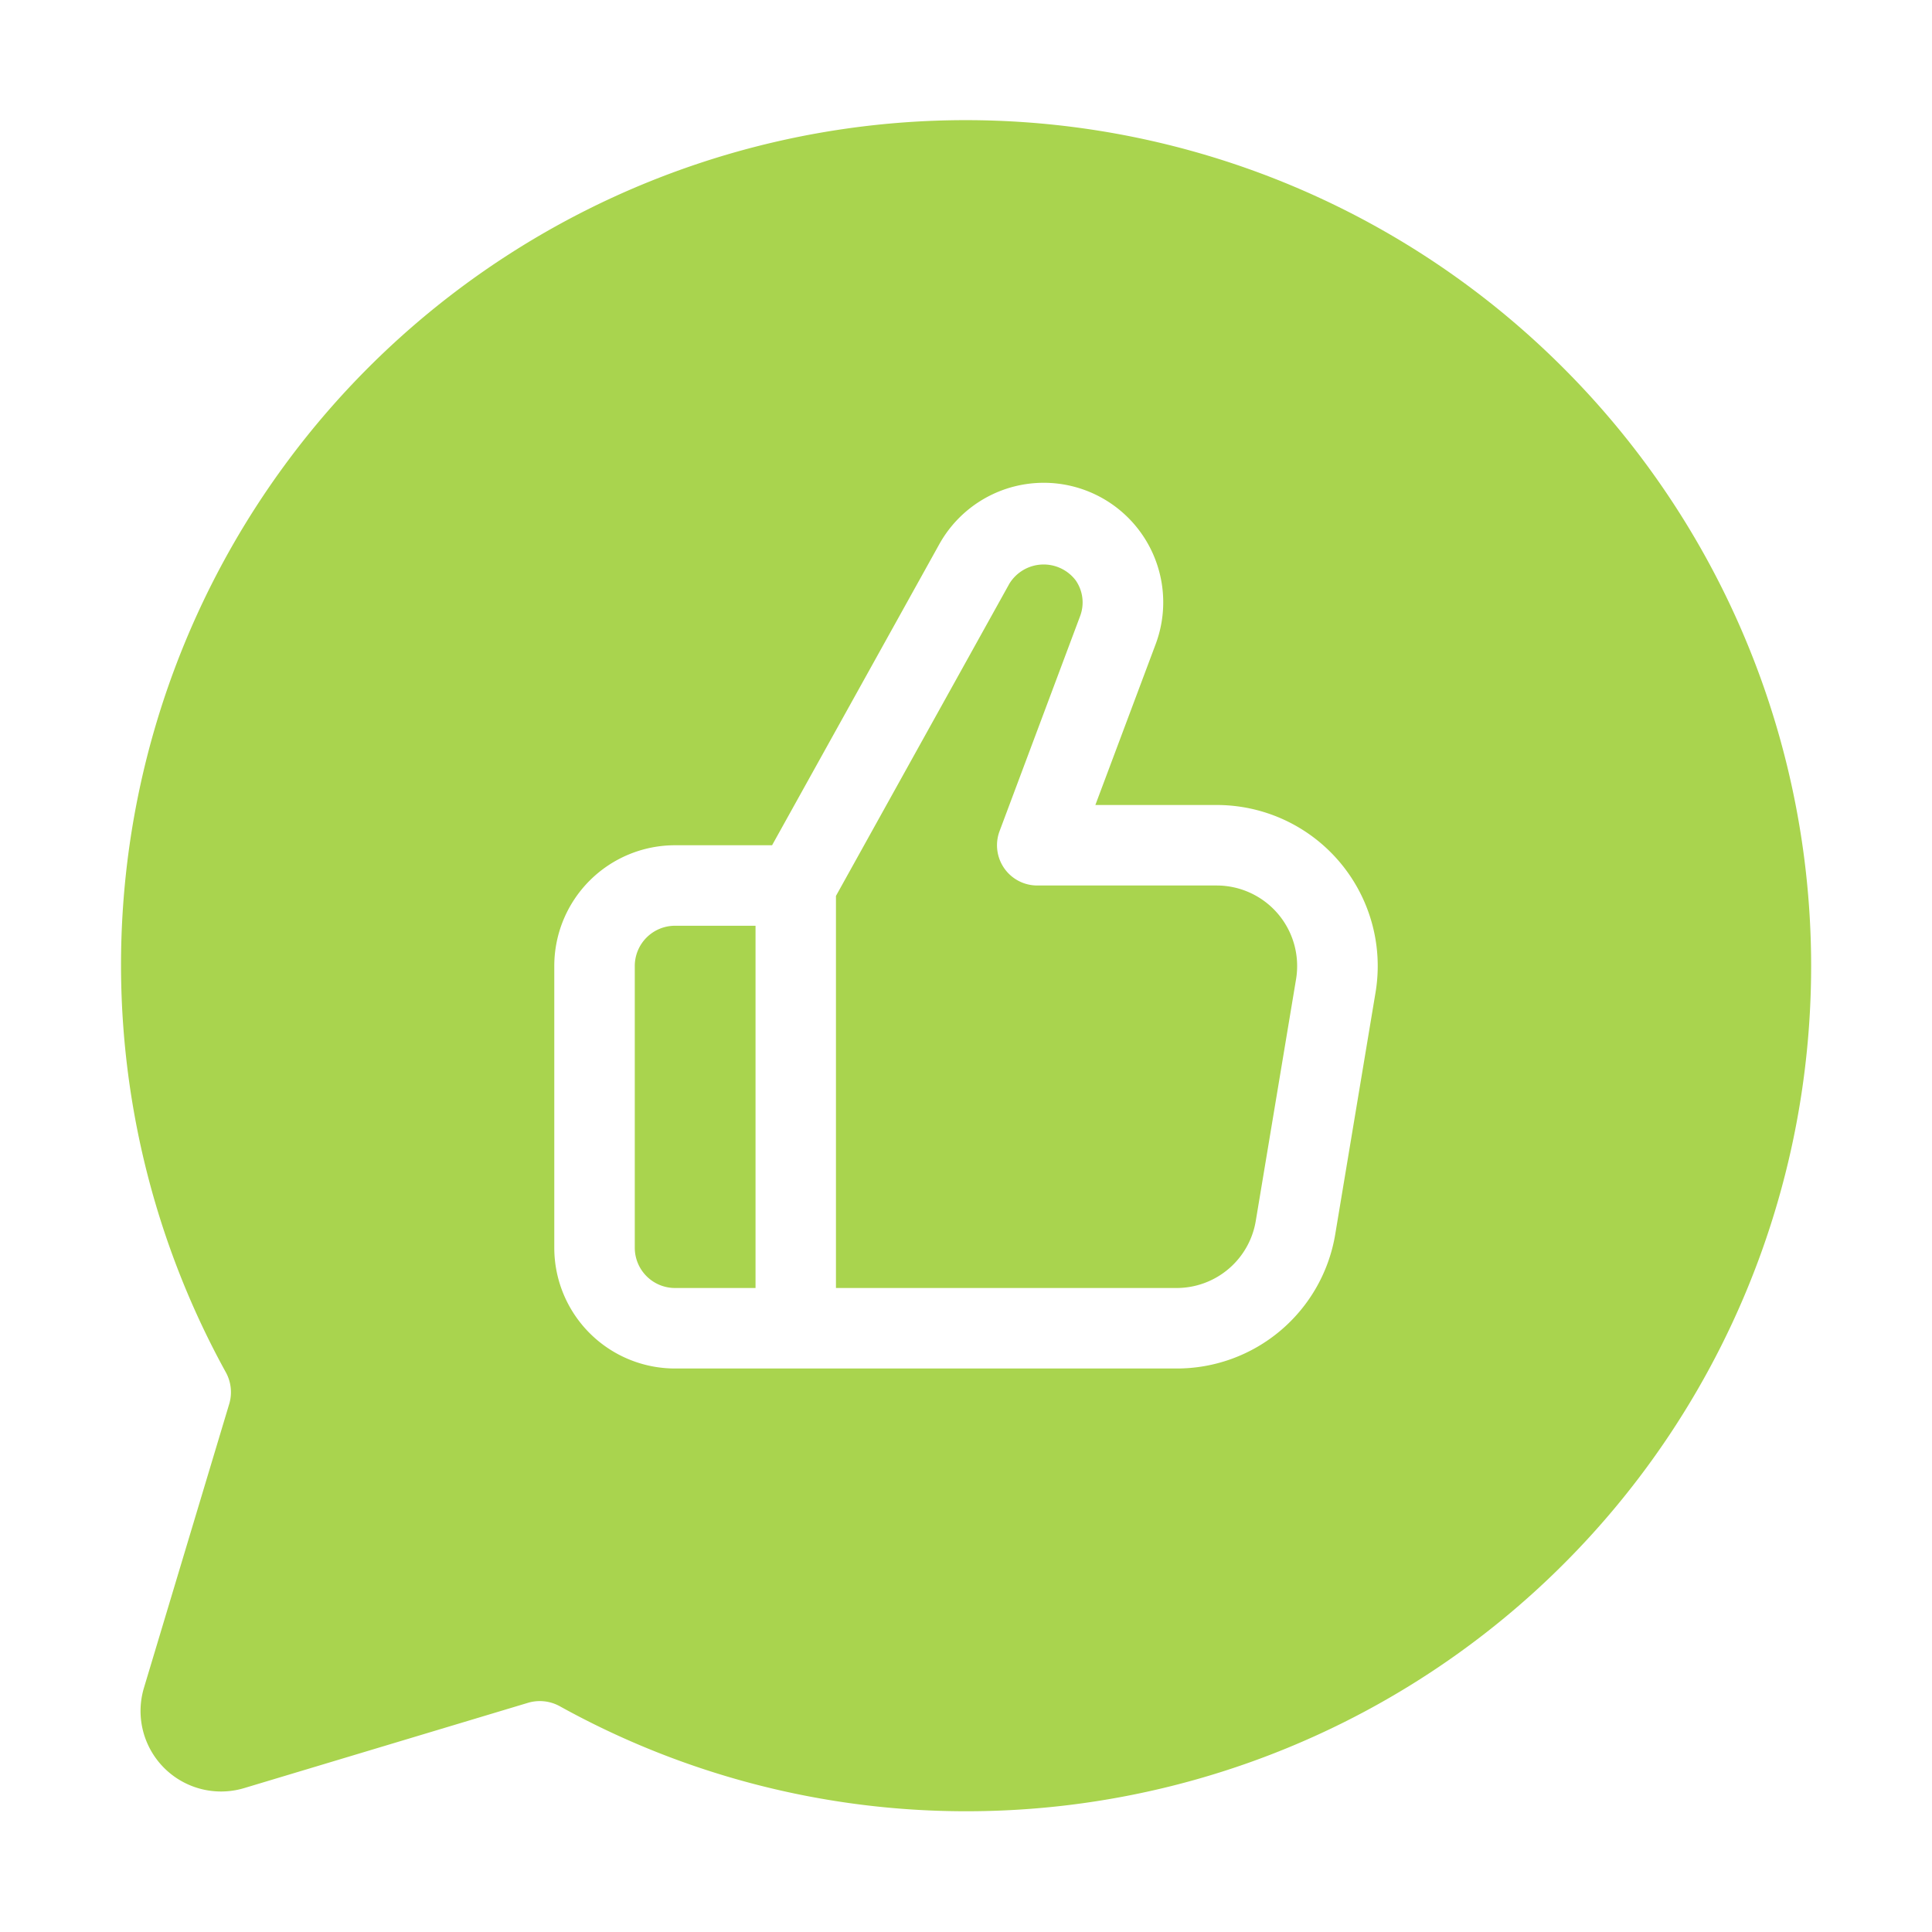
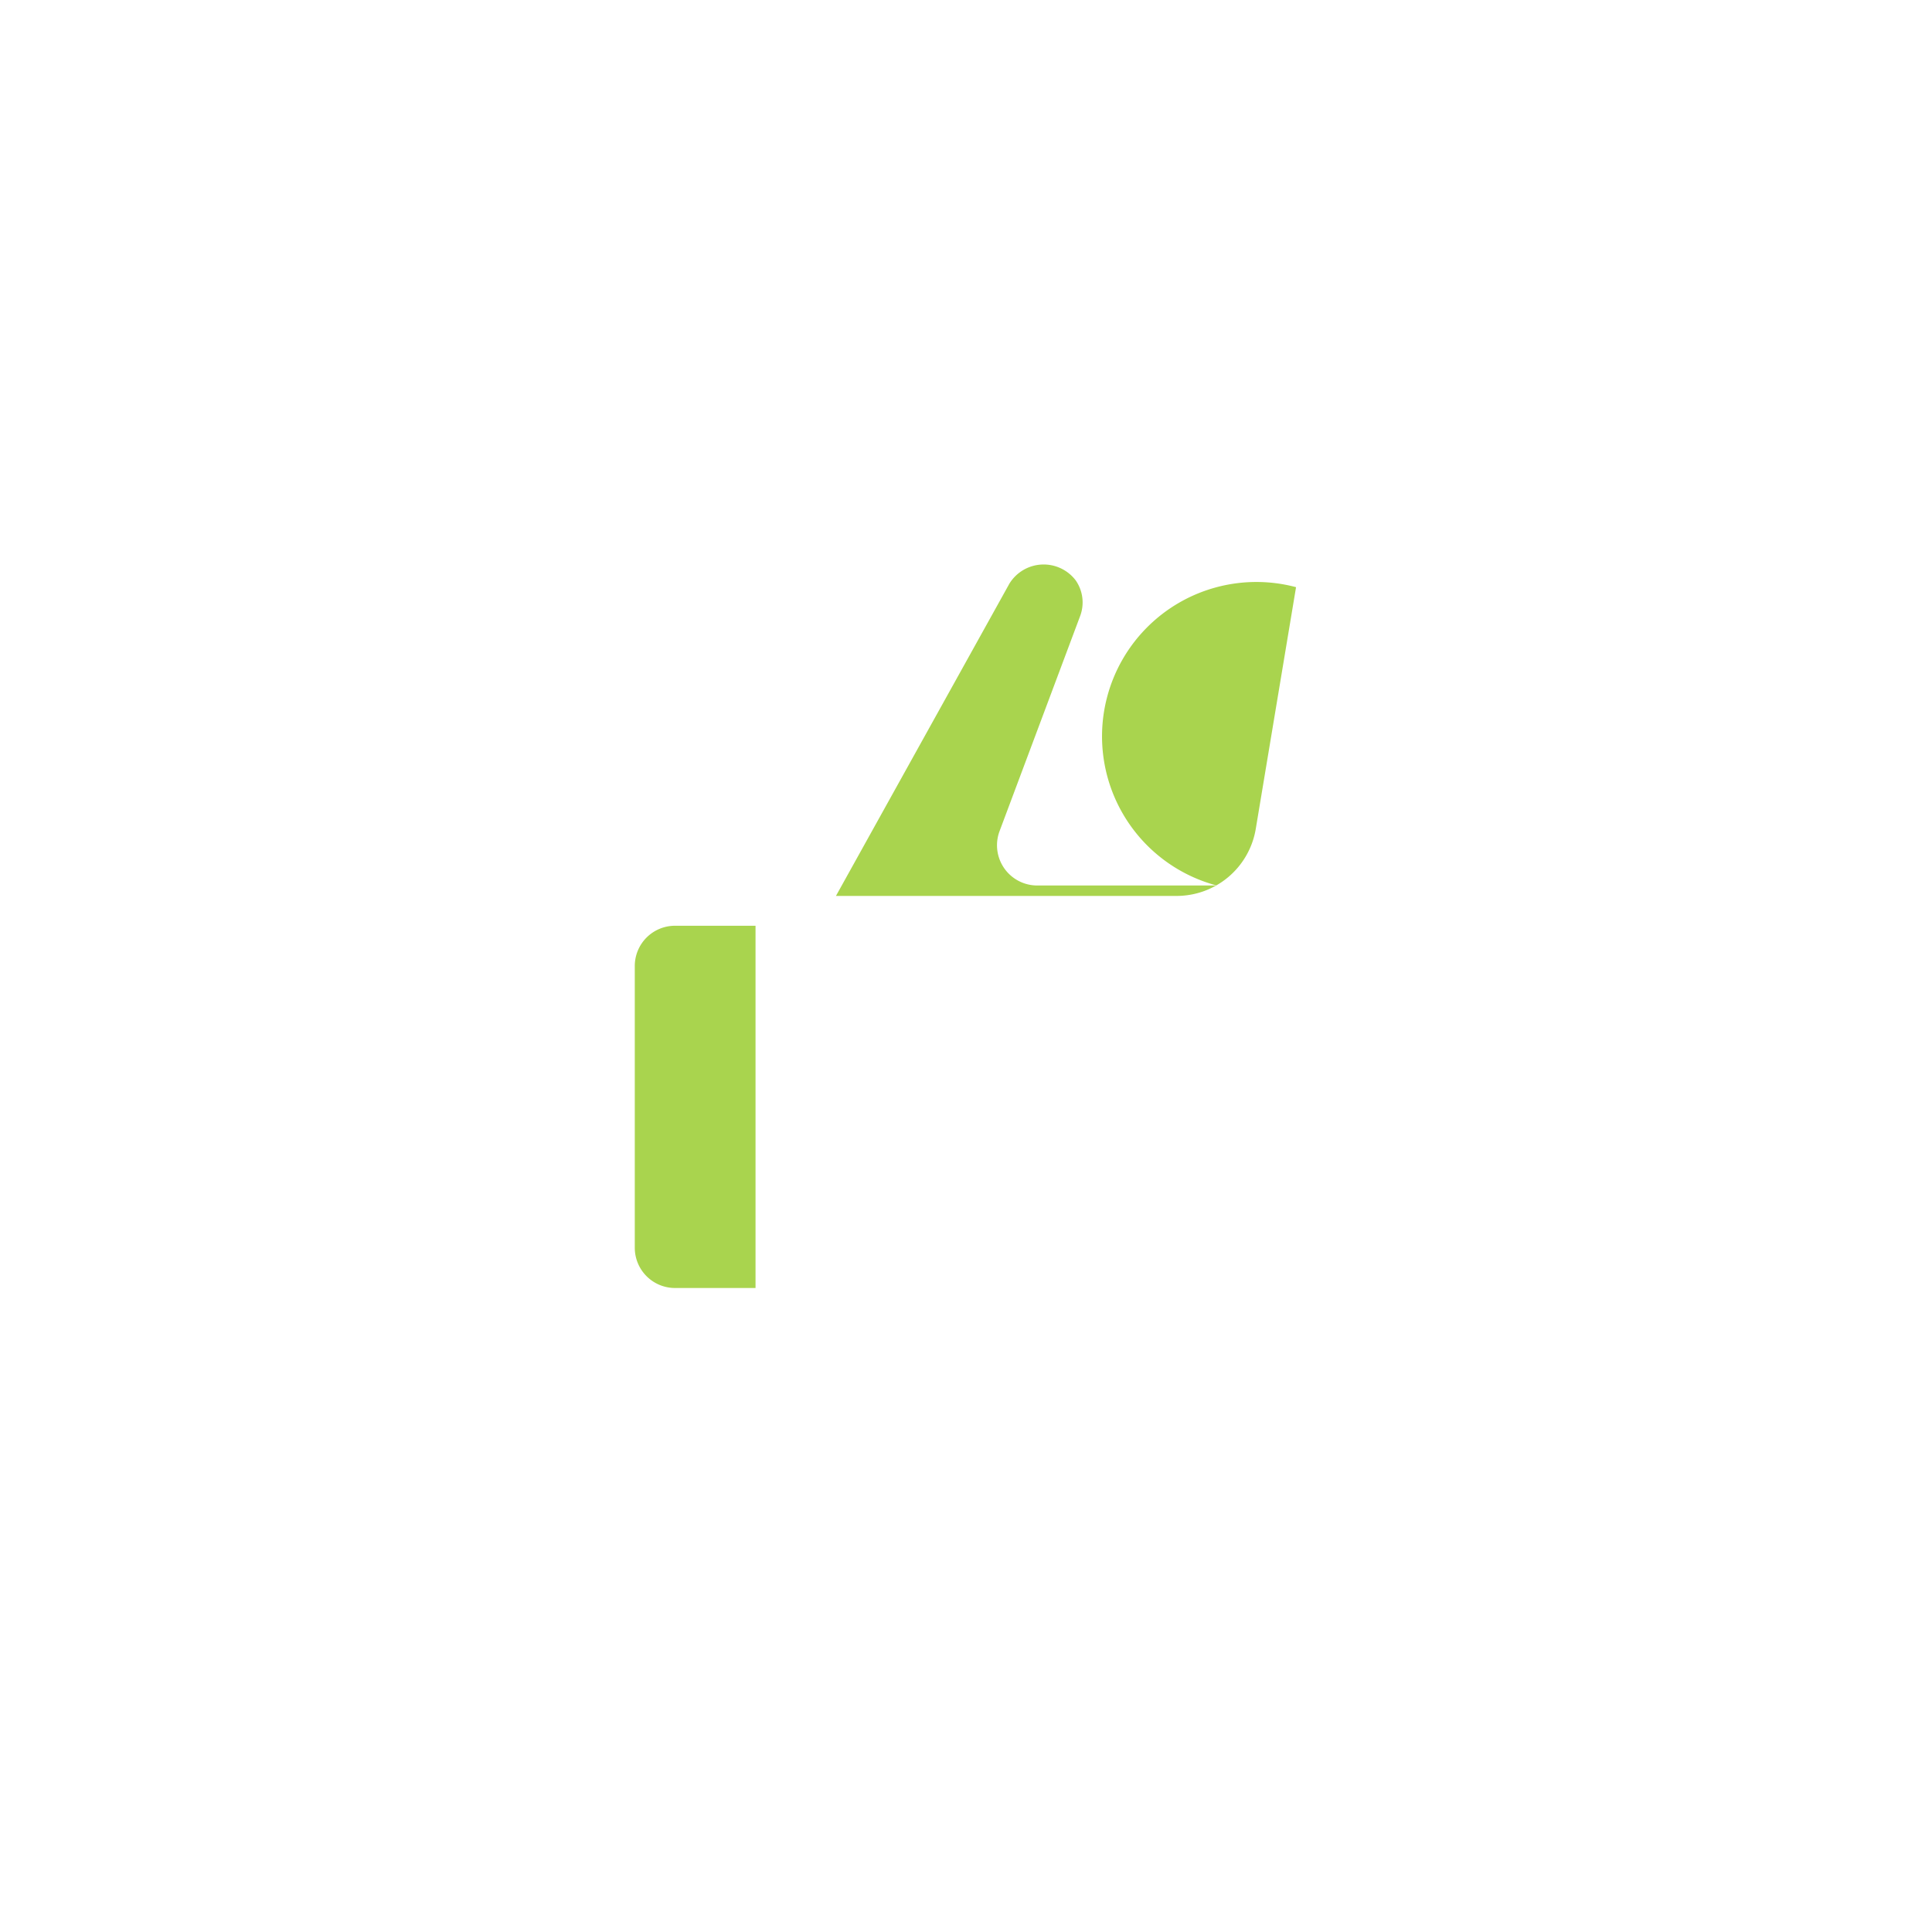
<svg xmlns="http://www.w3.org/2000/svg" width="512" height="512" viewBox="0 0 48 48" style="enable-background:new 0 0 512 512" class="">
  <g>
-     <path d="M30.229 22h-4.458a1 1 0 01-.937-1.351l2-5.339a.961.961.0 00-.11-.893 1 1 0 00-1.645.082l-4.31 7.76V32h8.458a1.994 1.994.0 001.973-1.671l1-6A2 2 0 0030.229 22zM18.771 23h-2a1 1 0 00-1 1v7a1 1 0 001 1h2z" fill="#a9d44e" data-original="#000000" class="" />
-     <path d="M38.848 9.149A20.985 20.985.0 005.6 34.075a1.025 1.025.0 01.1.789l-2.124 7.071a2 2 0 002.49 2.49l7.072-2.125a1.029 1.029.0 01.786.1A20.825 20.825.0 0024 45a20.981 20.981.0 0020.9-18.979A21.012 21.012.0 0038.848 9.149zm-4.673 15.508-1 6A3.988 3.988.0 0129.229 34H16.771a3 3 0 01-3-3v-7a3 3 0 013-3h2.411l4.151-7.473a2.969 2.969.0 015.376 2.485L27.214 20h3.015a4 4 0 013.946 4.657z" fill="#a9d44e" data-original="#000000" class="" />
+     <path d="M30.229 22h-4.458a1 1 0 01-.937-1.351l2-5.339a.961.961.0 00-.11-.893 1 1 0 00-1.645.082l-4.31 7.76h8.458a1.994 1.994.0 001.973-1.671l1-6A2 2 0 0030.229 22zM18.771 23h-2a1 1 0 00-1 1v7a1 1 0 001 1h2z" fill="#a9d44e" data-original="#000000" class="" />
  </g>
</svg>